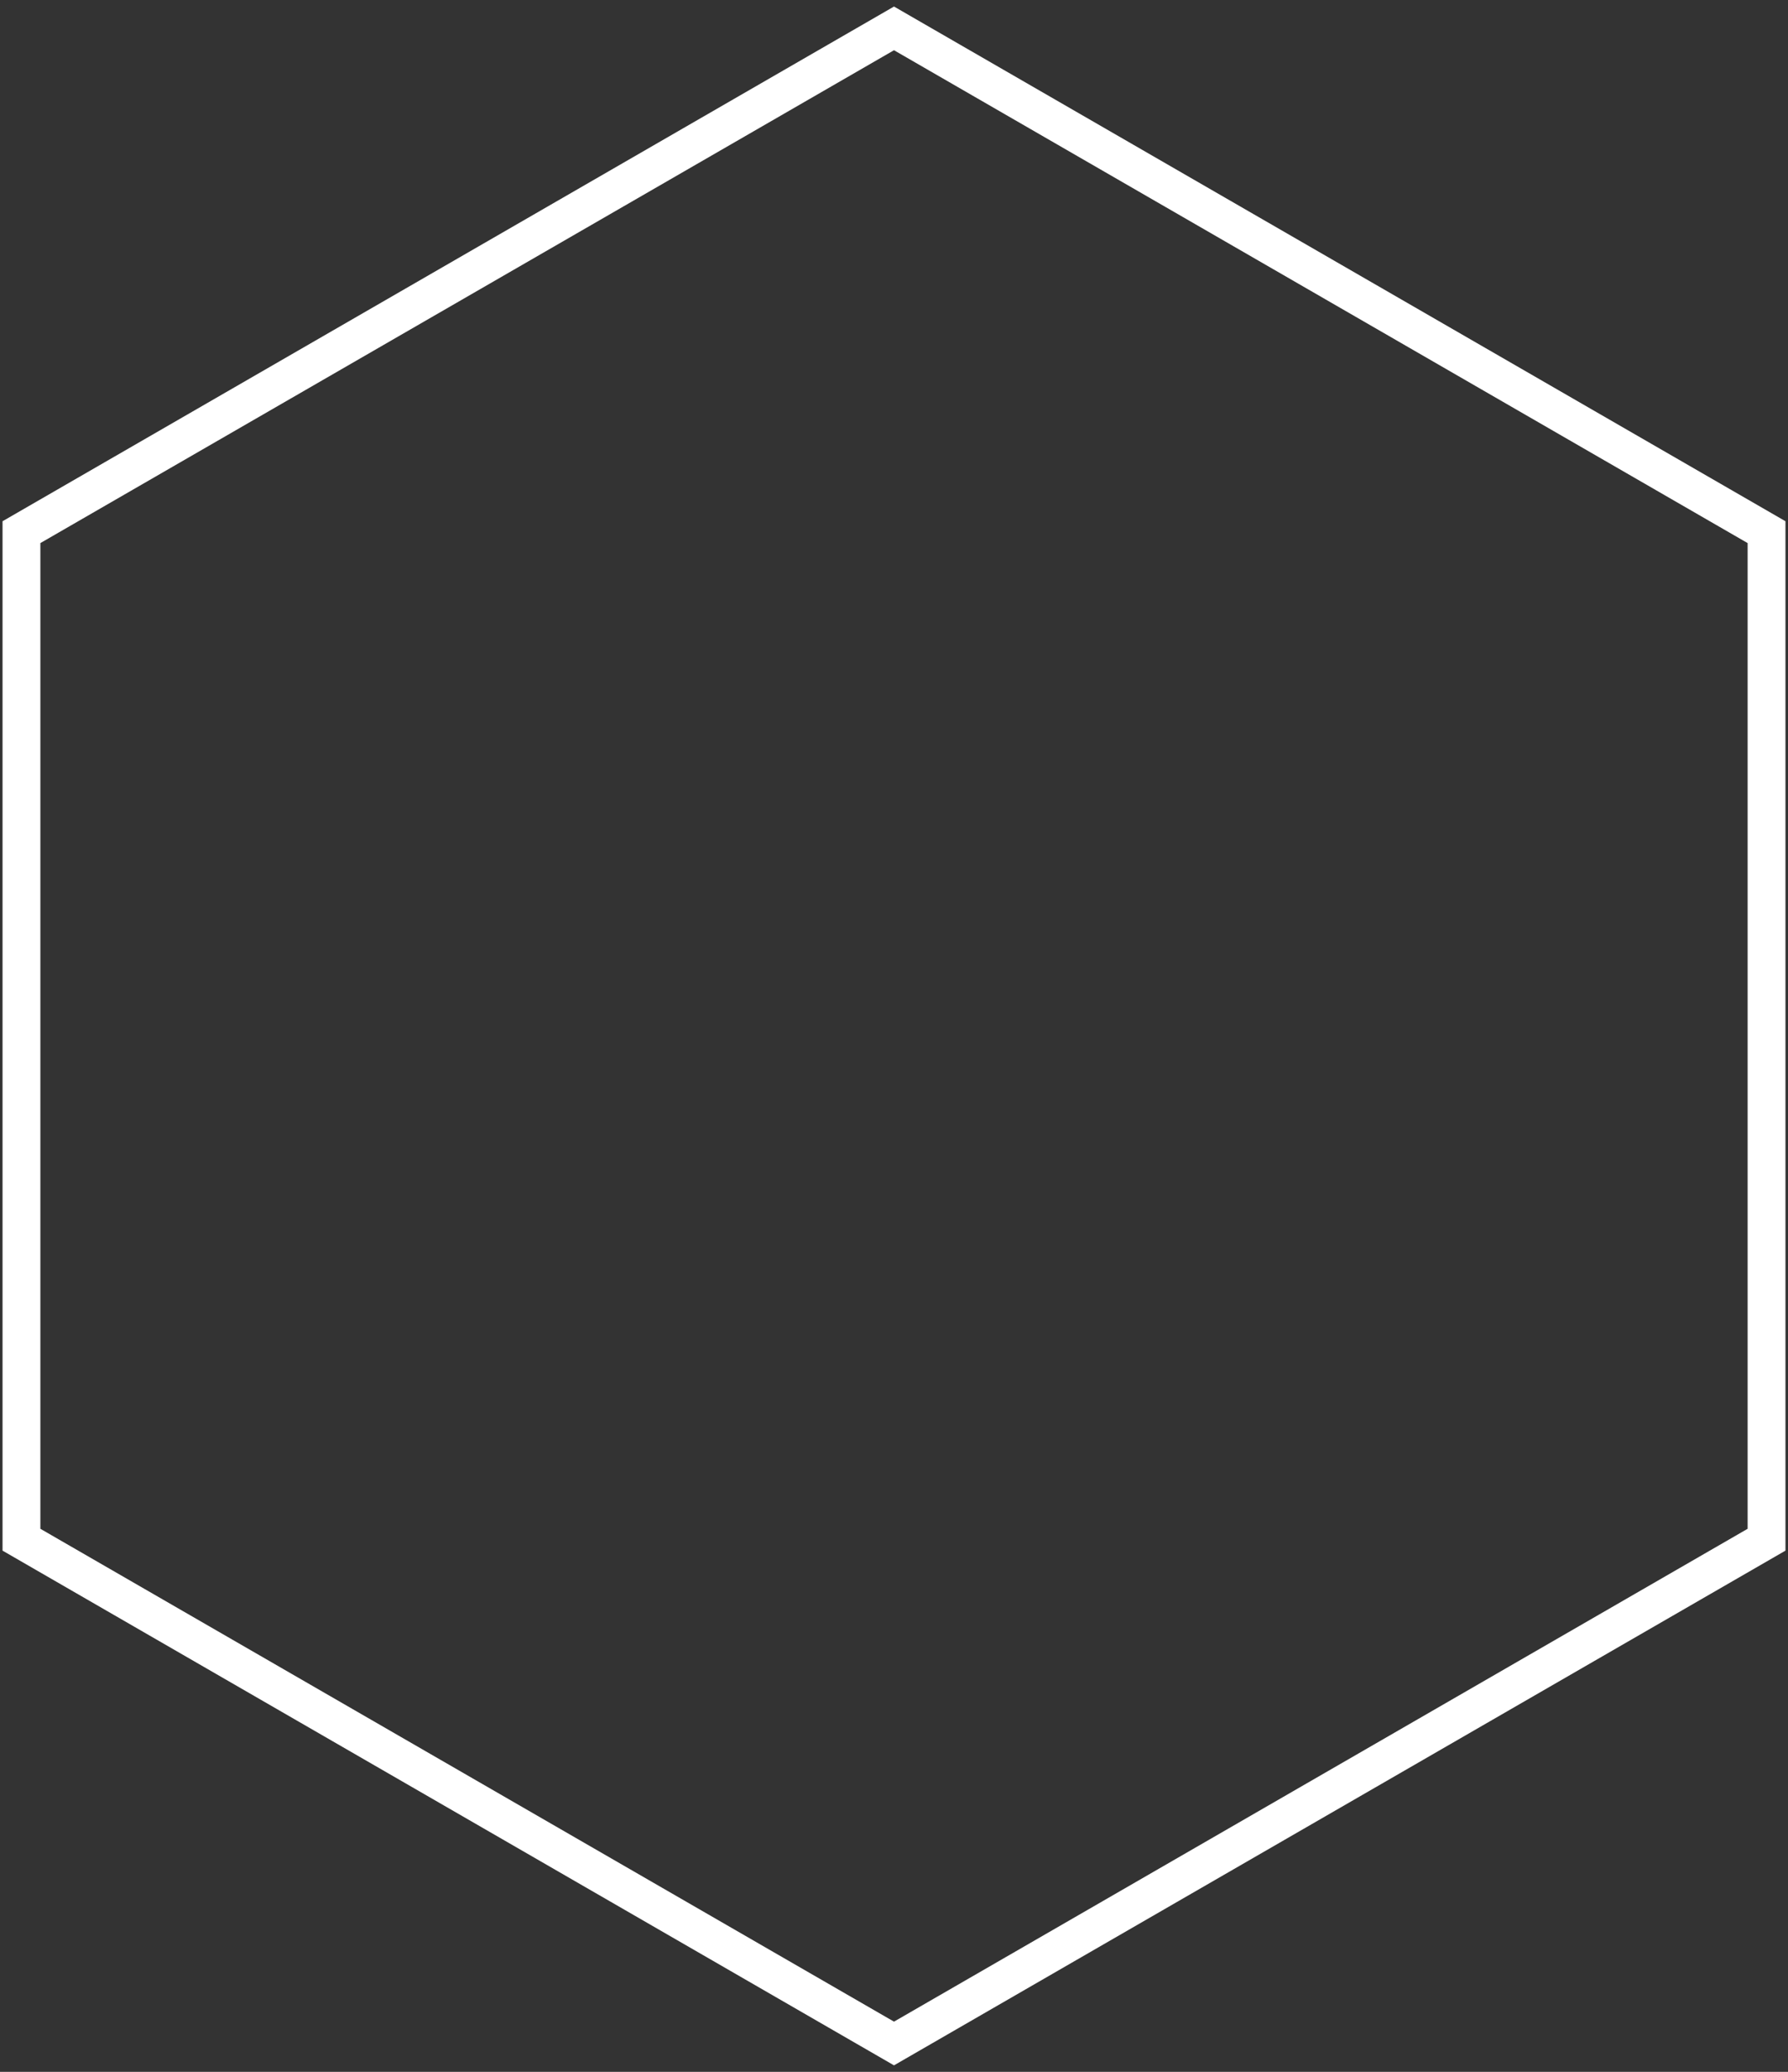
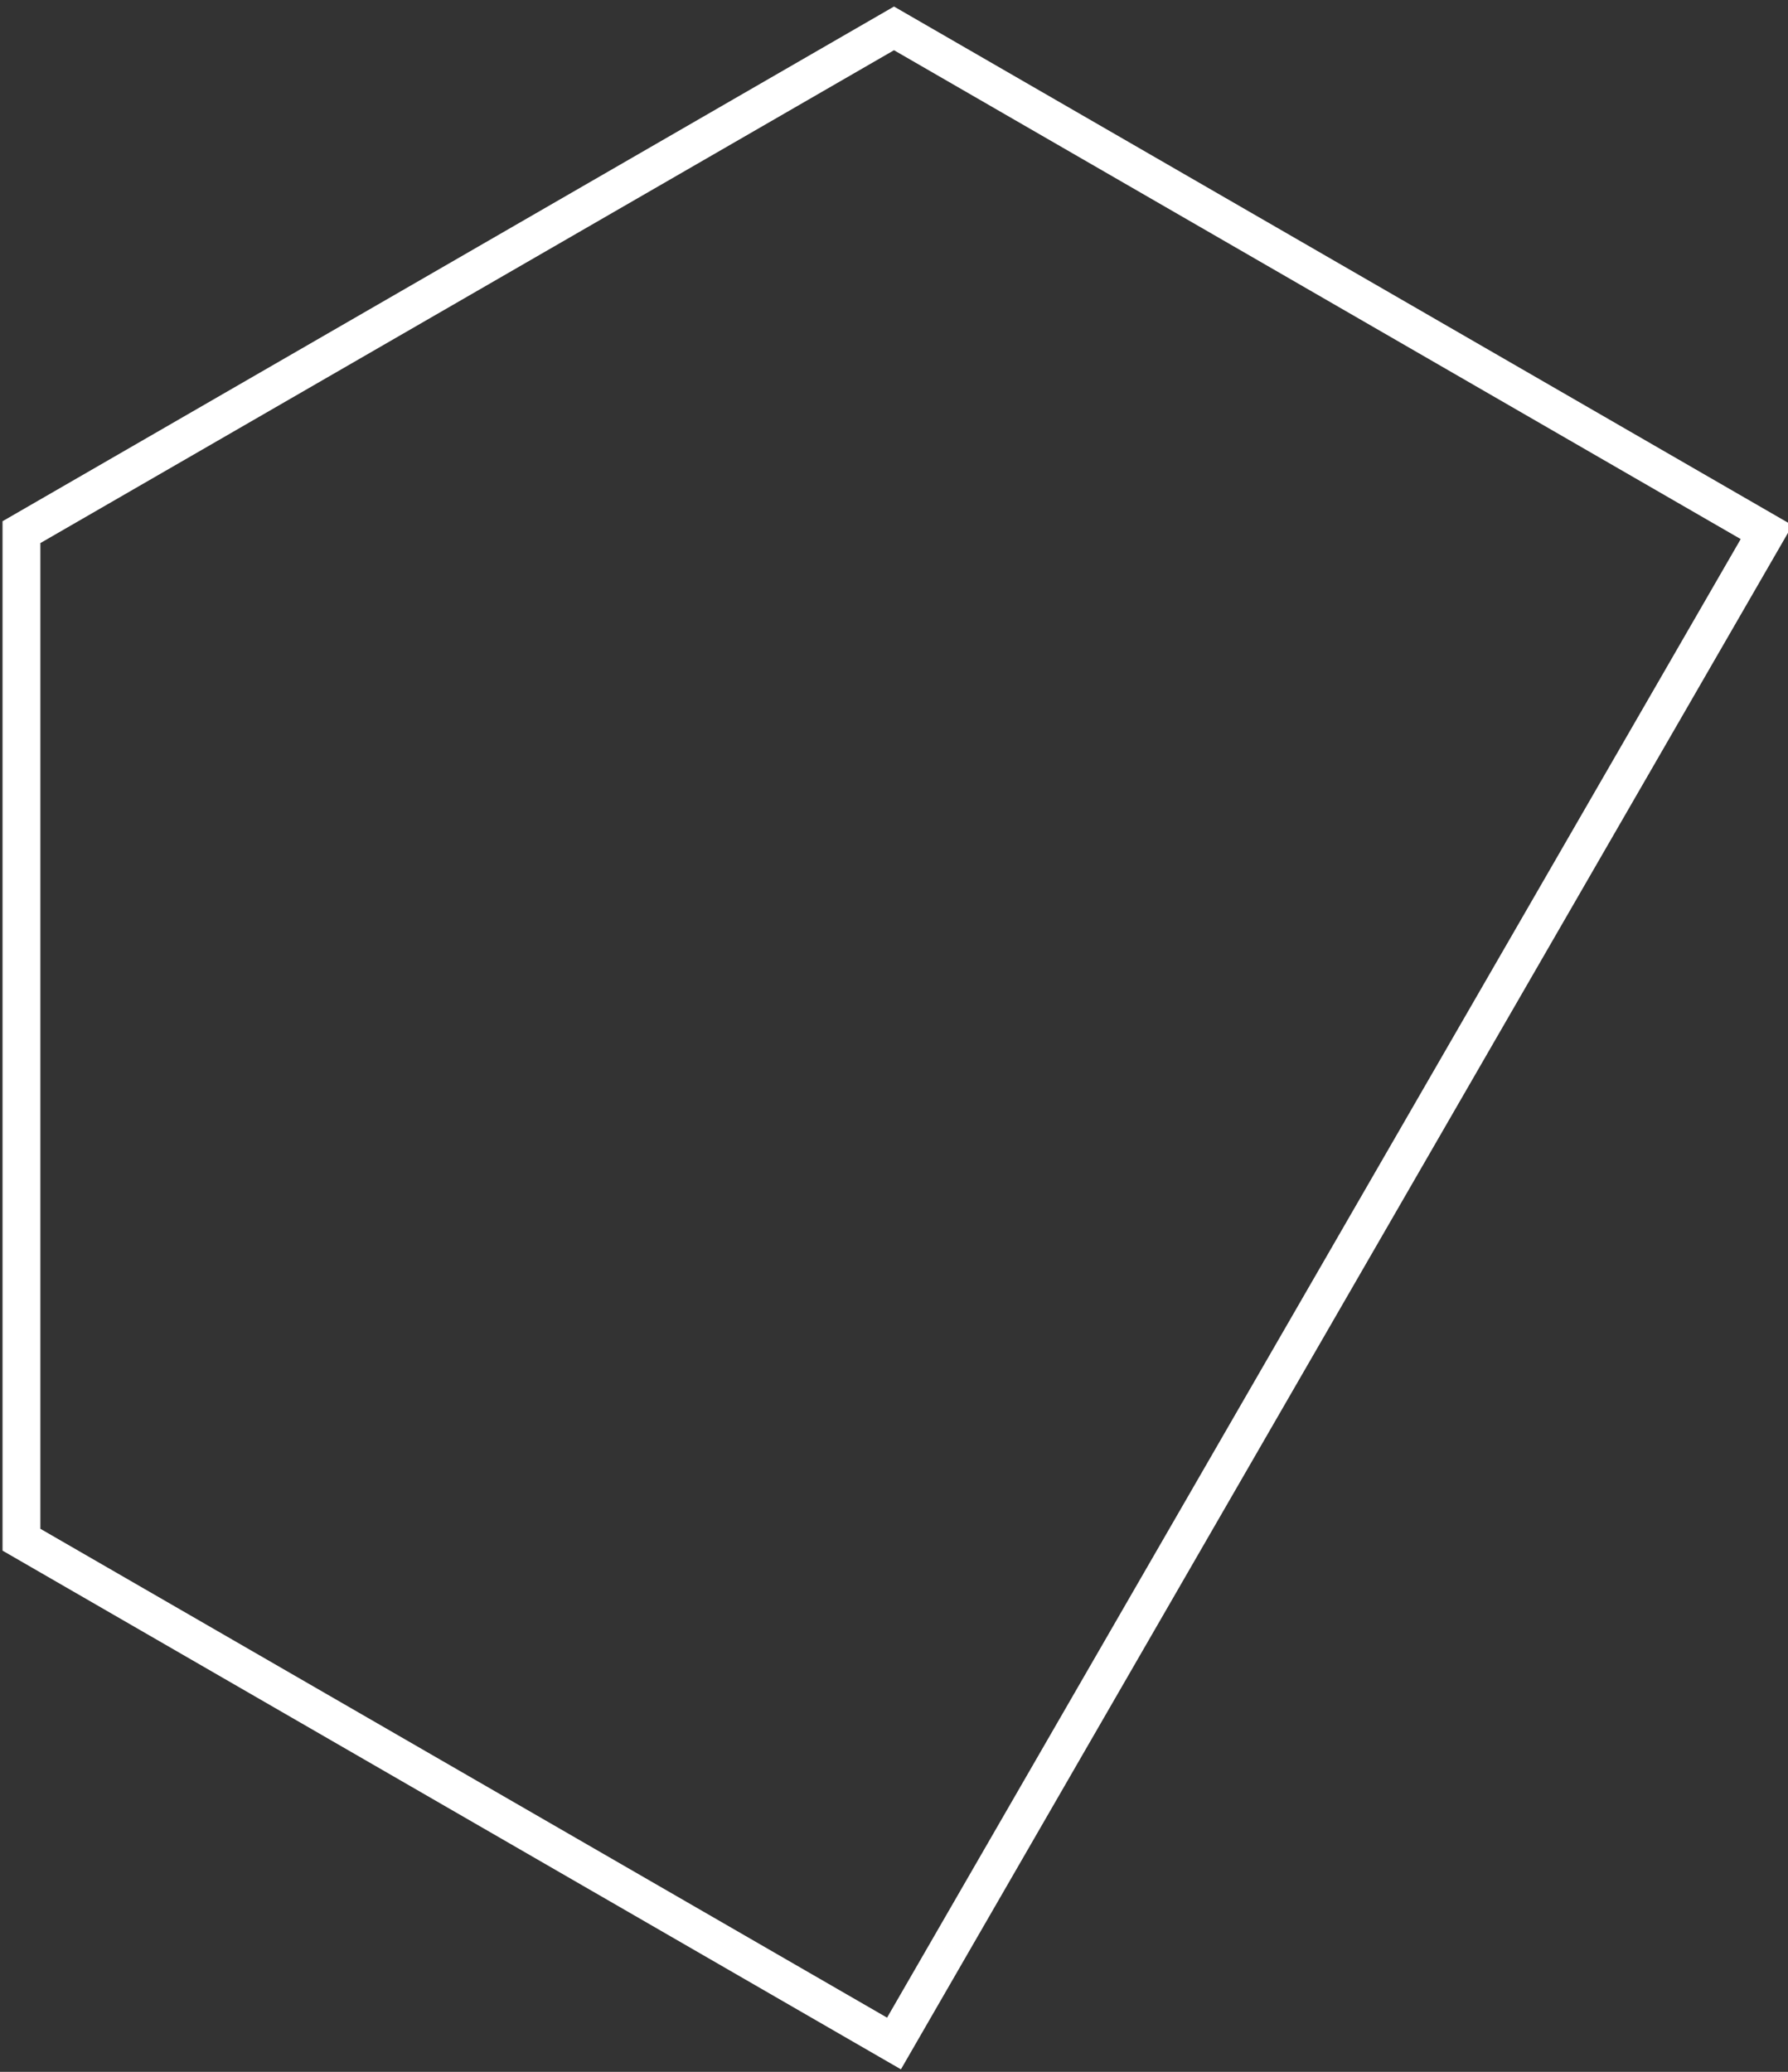
<svg xmlns="http://www.w3.org/2000/svg" width="189" height="219" viewBox="0 0 189 219" fill="none">
  <rect x="0" y="0" width="189" height="219" fill="#333333" stroke="none" />
-   <path d="M94.5 3L186.732 56.25V162.75L94.5 216L2.268 162.75V56.25L94.5 3Z" stroke="white" stroke-width="4" stroke-miterlimit="10" />
+   <path d="M94.5 3L186.732 56.25L94.5 216L2.268 162.75V56.25L94.5 3Z" stroke="white" stroke-width="4" stroke-miterlimit="10" />
</svg>